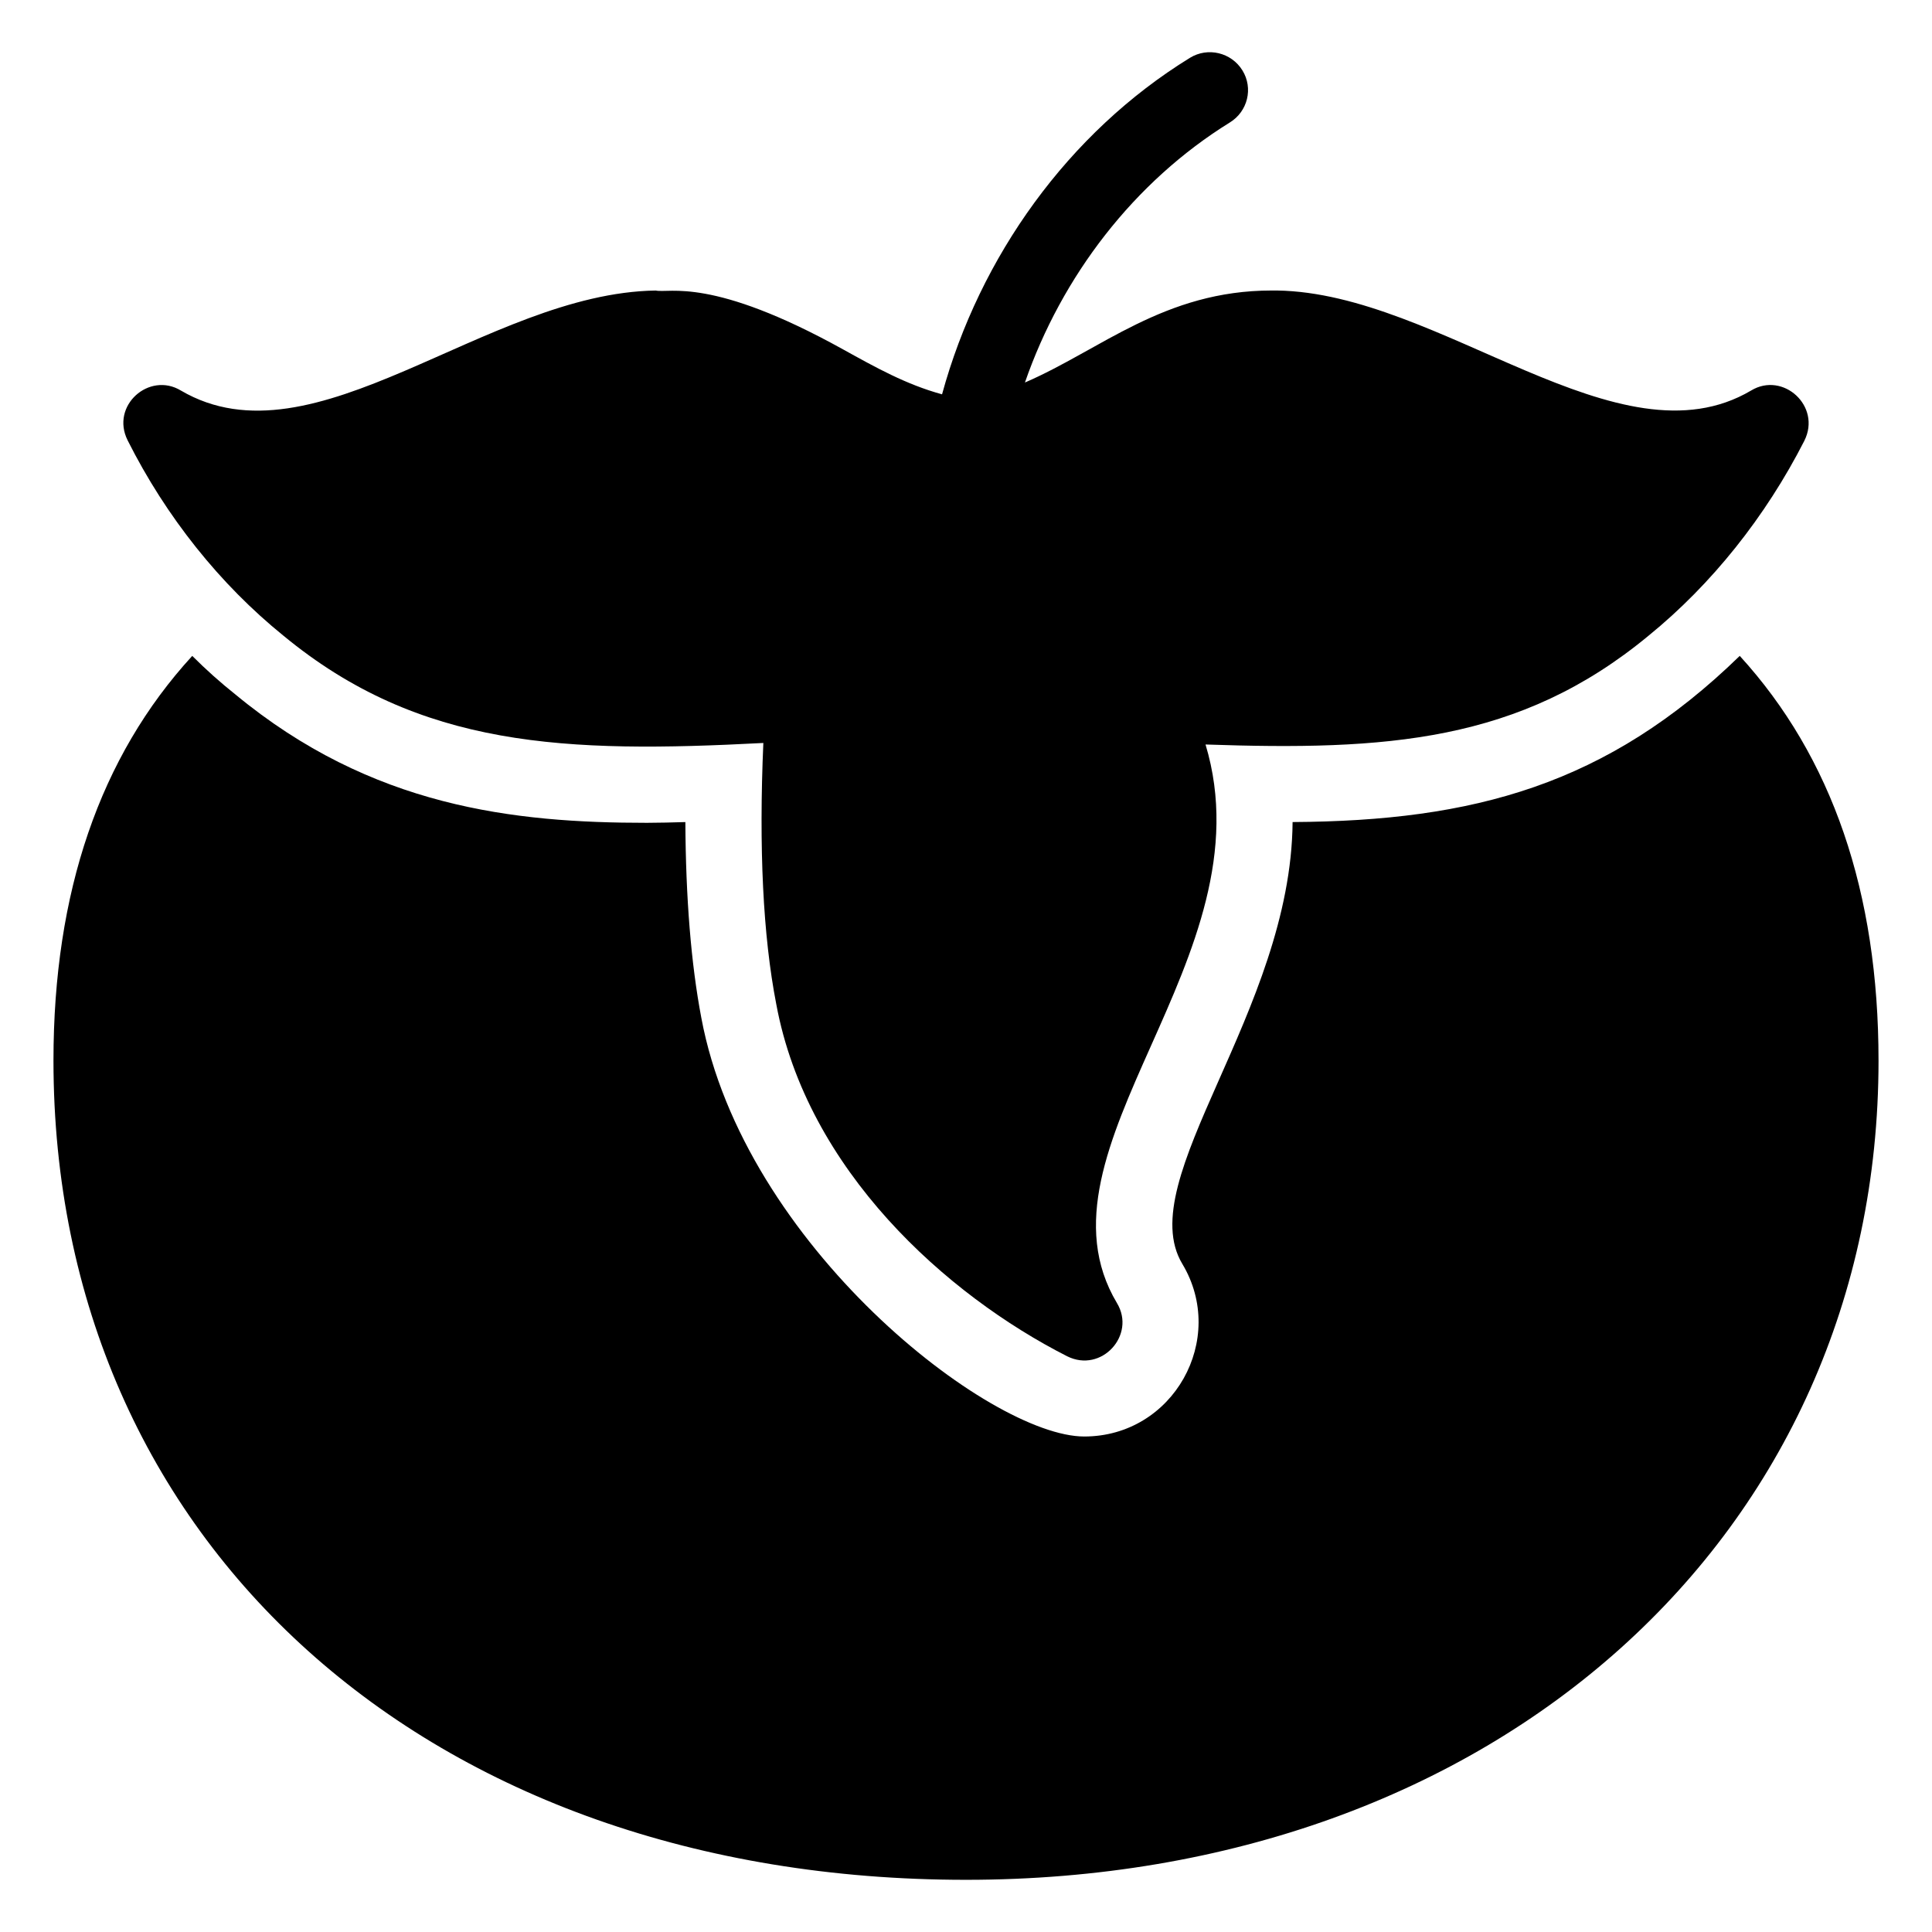
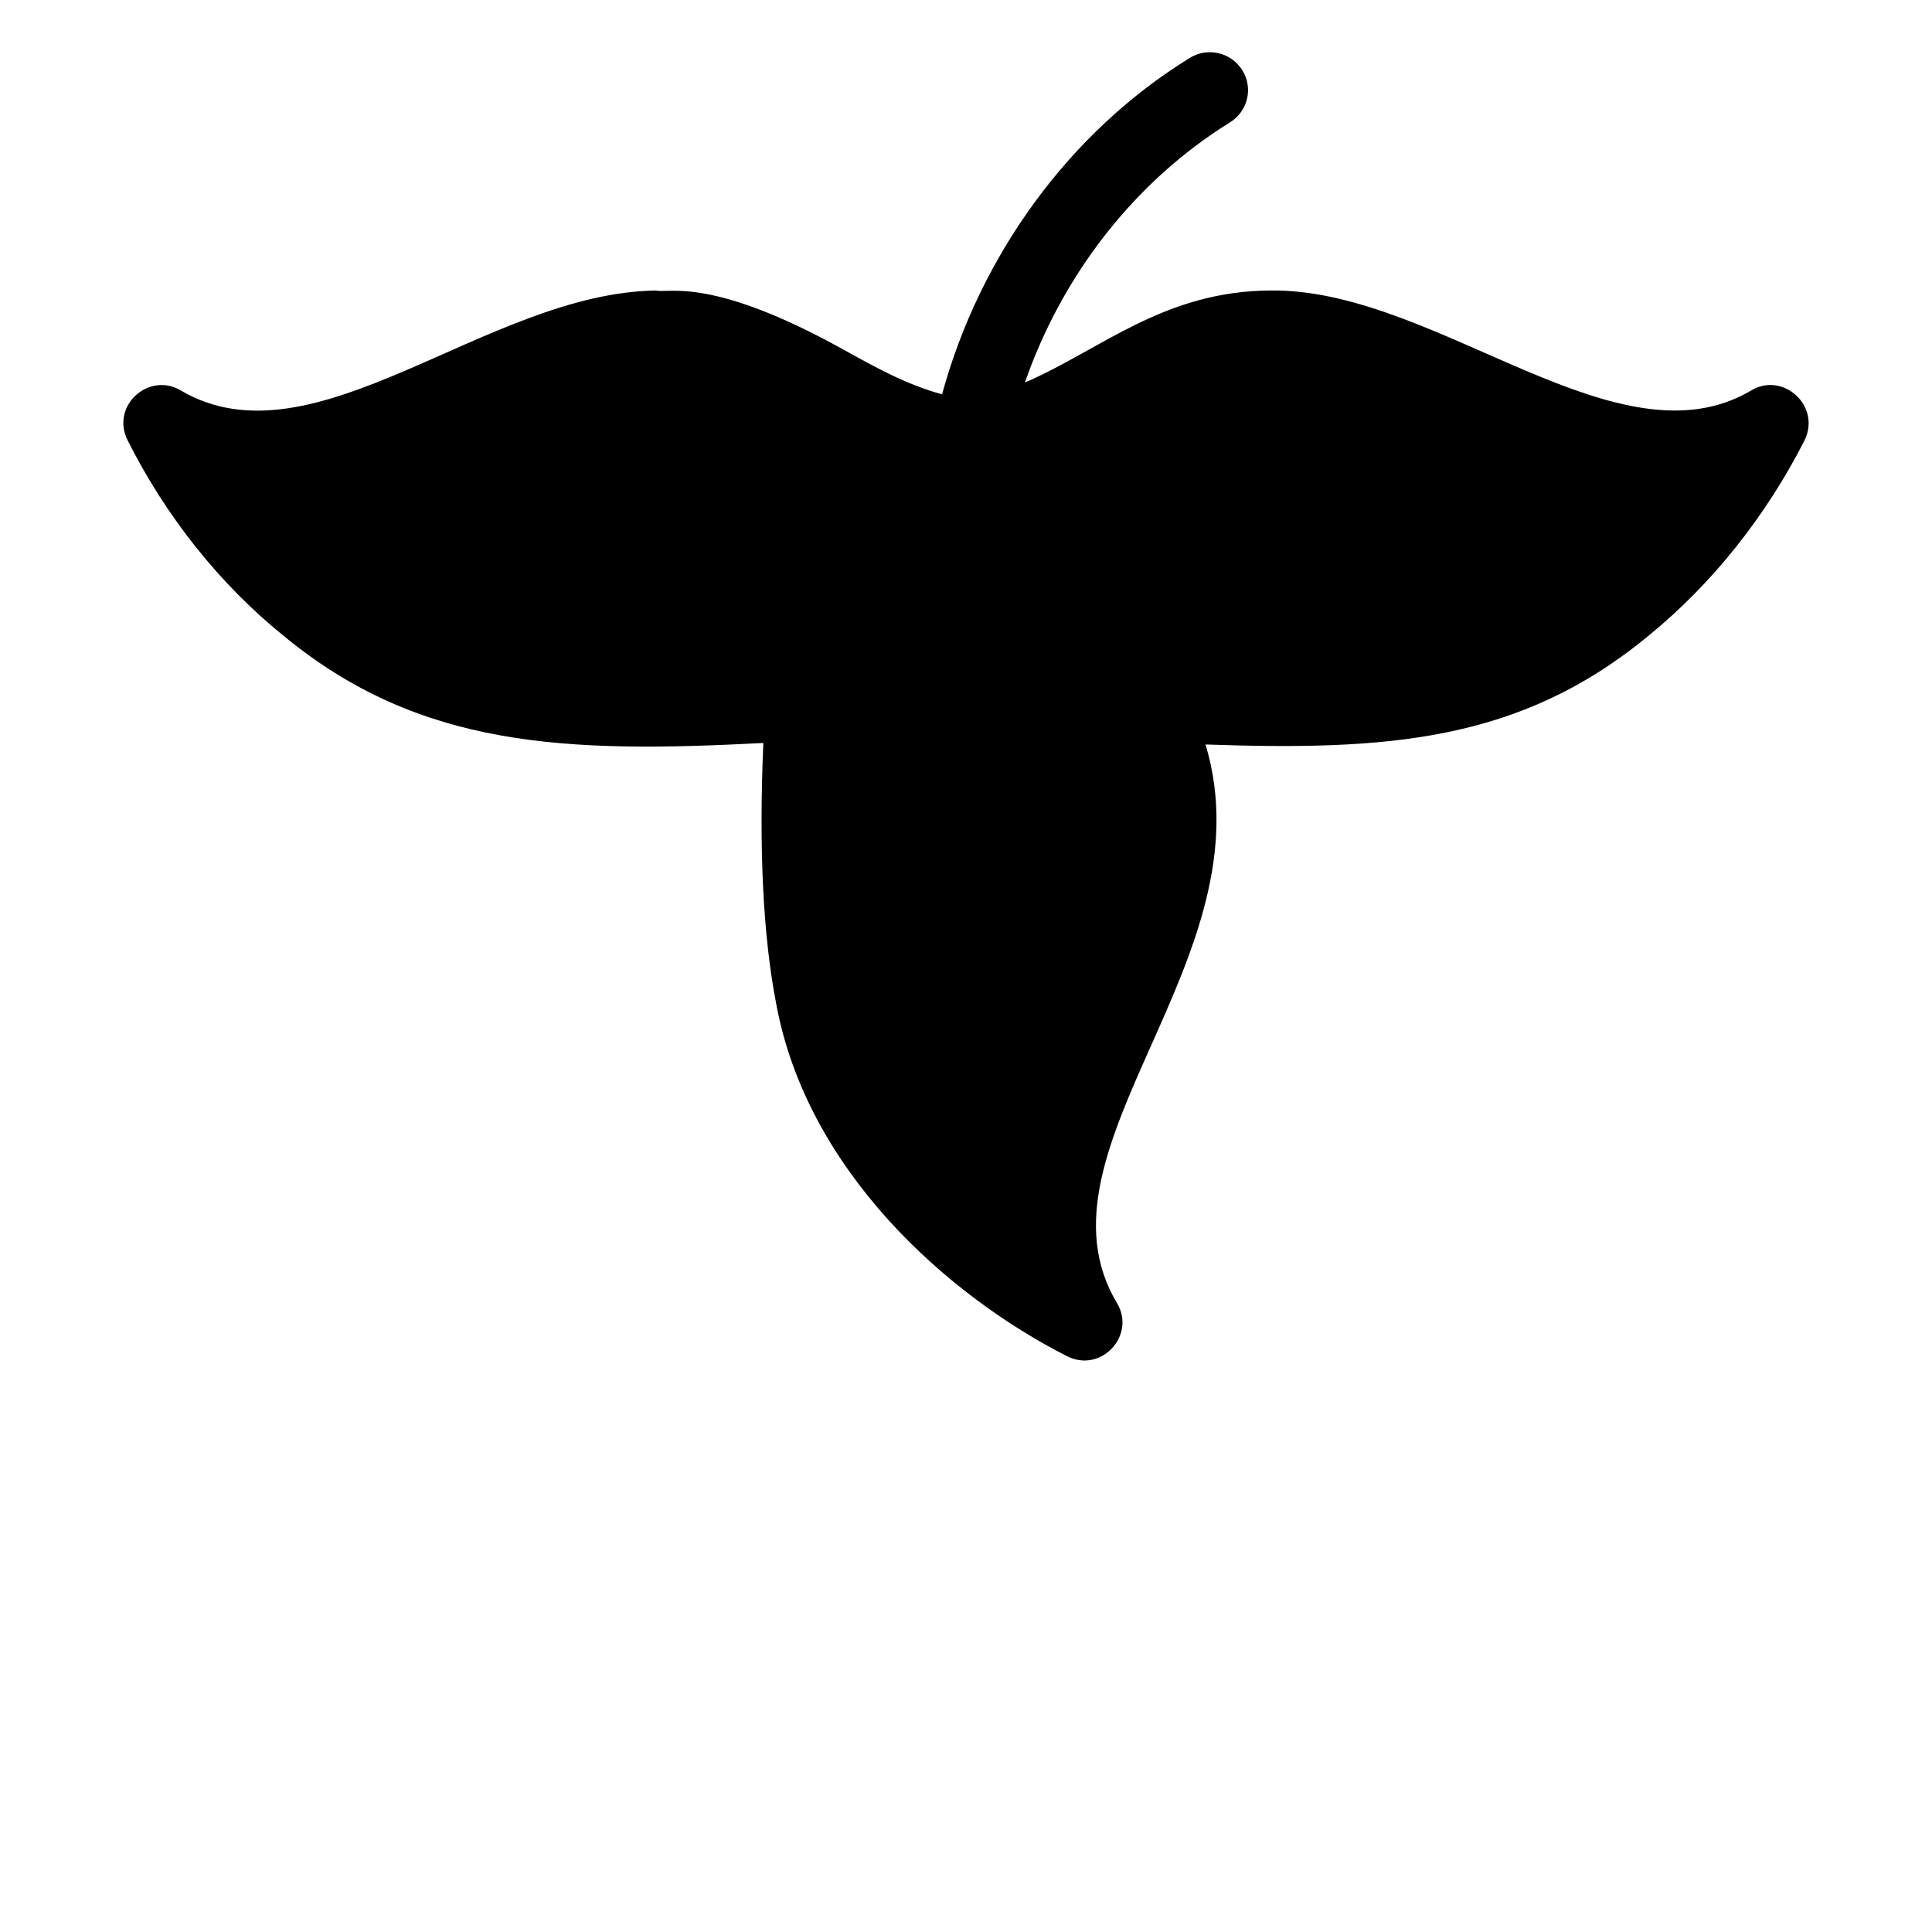
<svg xmlns="http://www.w3.org/2000/svg" fill="#000000" width="800px" height="800px" version="1.1" viewBox="144 144 512 512">
  <g>
-     <path d="m641.83 425.03c0 125.85-101.67 217.14-241.83 217.14-142.38 0-241.83-89.273-241.83-217.14 0-44.539 12.293-80.508 36.777-107.21 3.629 3.629 7.457 7.051 11.387 10.176 36.172 29.926 73.859 34.059 109.12 34.059 3.223 0 6.648-0.102 10.176-0.199 0.102 20.152 1.512 37.586 4.231 51.891 11.254 60.293 76.527 110.94 101.47 110.94 23.625 0 37.961-25.805 25.996-45.746-13.453-22.352 28.816-66.859 29.223-117.09 47.949-0.277 83.348-9.824 118.5-44.035 24.484 26.809 36.777 62.676 36.777 107.21z" />
    <path d="m622.18 260.79c-10.277 20.152-24.586 38.09-41.312 51.688-34.188 28.281-69.645 30.461-117.39 28.82 17.098 56.68-47.902 107.11-23.477 148.02 5.129 8.477-4.094 18.656-13.199 14.105-31.941-16.223-68.922-49.273-77.082-93.305-3.527-18.137-4.637-41.414-3.426-69.223-52.332 2.742-91.043 1.383-127.16-28.414-16.828-13.602-31.137-31.535-41.312-51.789-4.602-9.199 5.731-18.27 14.105-13.199 35.438 20.781 80.805-25.832 125.85-26.5 3.617 0.805 14.785-3.738 49.676 15.617 8.566 4.734 16.625 9.27 26.199 11.891 9.977-36.477 33.453-69.324 65.695-89.176 4.738-2.922 10.984-1.41 13.906 3.324 2.922 4.734 1.41 10.883-3.324 13.801-25.391 15.719-44.539 40.707-54.312 68.922 20.02-8.629 36.906-24.383 65.395-24.383h1.41c43.406 0.652 90.59 47.219 125.65 26.5 8.445-5.113 18.688 4.137 14.105 13.301z" />
  </g>
</svg>